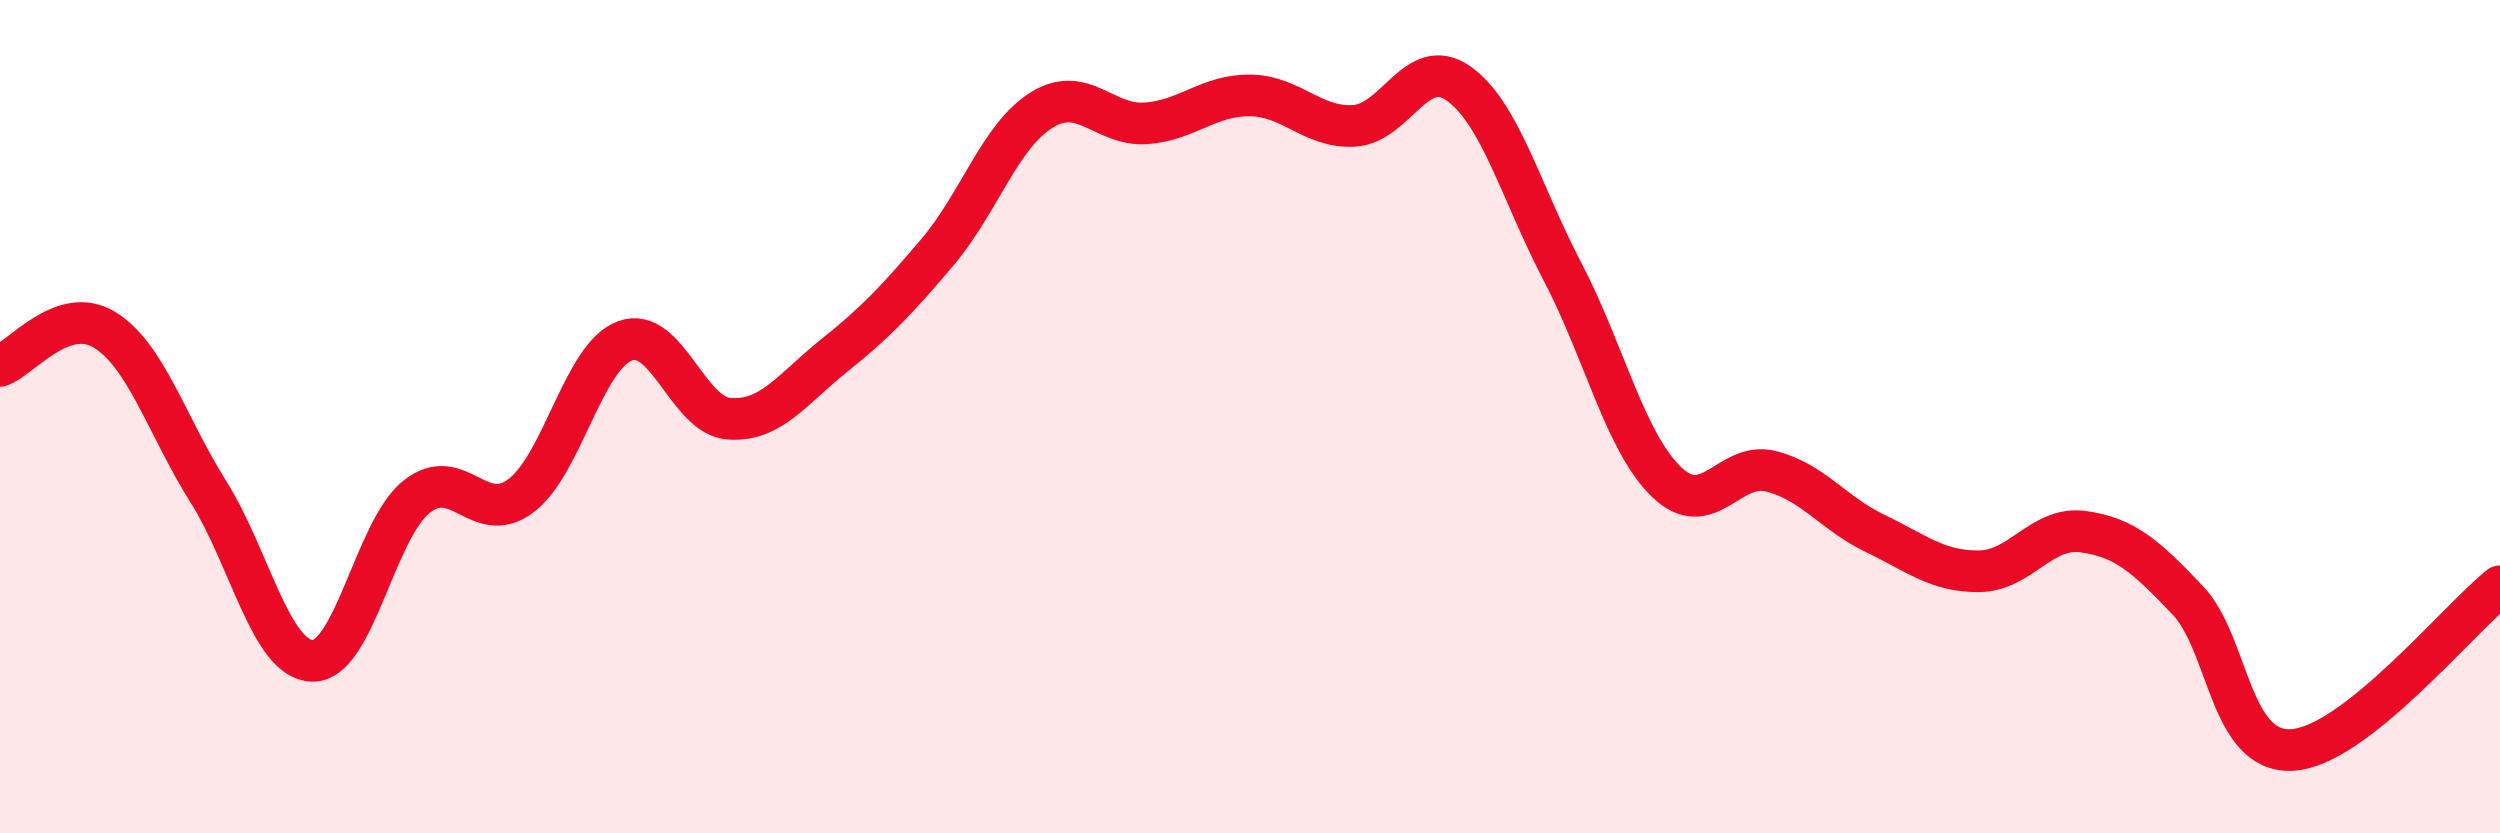
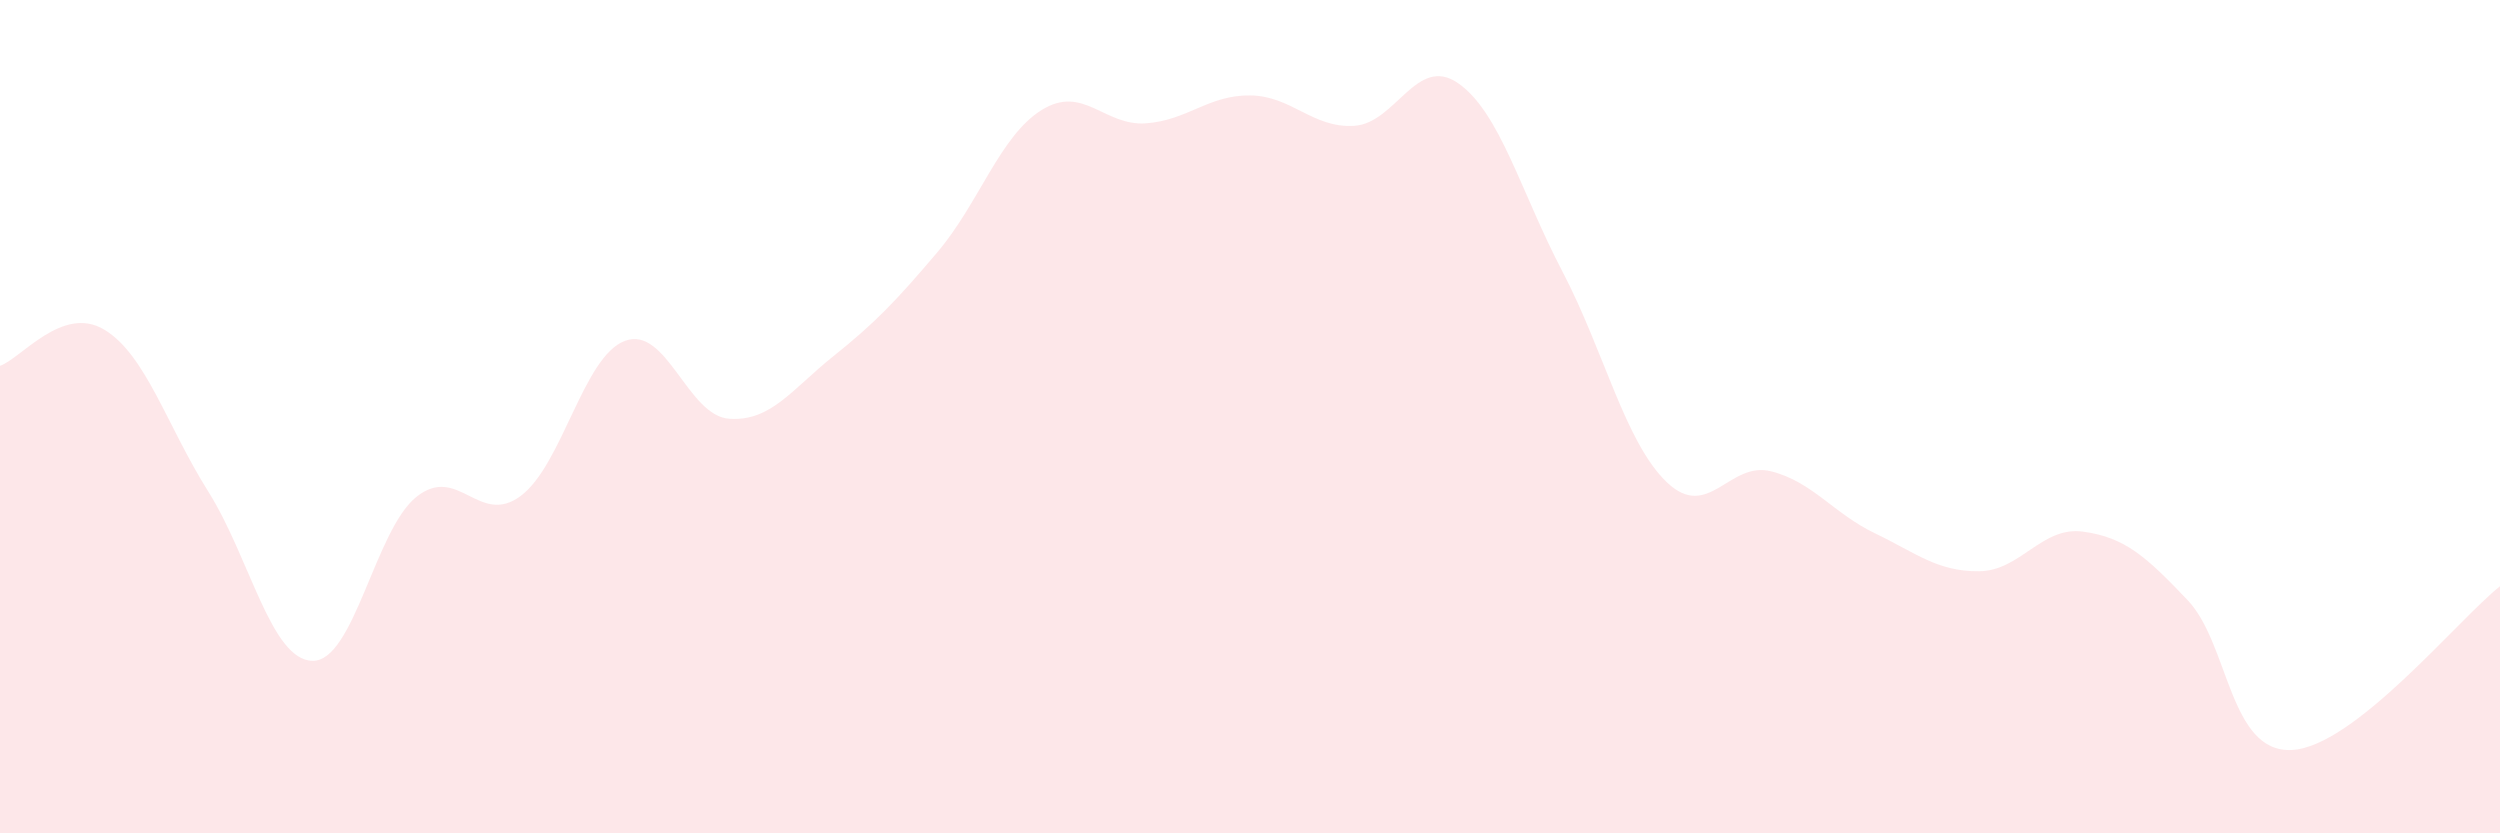
<svg xmlns="http://www.w3.org/2000/svg" width="60" height="20" viewBox="0 0 60 20">
  <path d="M 0,8.78 C 0.5,8.61 1.5,7.31 2.5,7.91 C 3.5,8.51 4,10.21 5,11.8 C 6,13.39 6.5,15.84 7.5,15.86 C 8.5,15.88 9,12.71 10,11.92 C 11,11.13 11.5,12.65 12.5,11.9 C 13.5,11.15 14,8.55 15,8.18 C 16,7.81 16.5,9.98 17.5,10.05 C 18.5,10.12 19,9.35 20,8.55 C 21,7.75 21.5,7.23 22.5,6.05 C 23.5,4.87 24,3.26 25,2.64 C 26,2.02 26.5,3.03 27.5,2.96 C 28.5,2.89 29,2.28 30,2.29 C 31,2.3 31.5,3.08 32.5,3.02 C 33.5,2.96 34,1.3 35,2 C 36,2.7 36.5,4.61 37.5,6.52 C 38.5,8.43 39,10.61 40,11.57 C 41,12.53 41.5,11.06 42.5,11.31 C 43.5,11.56 44,12.32 45,12.8 C 46,13.28 46.5,13.72 47.5,13.71 C 48.5,13.7 49,12.62 50,12.76 C 51,12.9 51.5,13.35 52.5,14.4 C 53.5,15.45 53.5,18.07 55,18 C 56.5,17.93 59,14.86 60,14.07L60 20L0 20Z" fill="#EB0A25" opacity="0.1" stroke-linecap="round" stroke-linejoin="round" />
-   <path d="M 0,8.78 C 0.5,8.61 1.5,7.31 2.5,7.91 C 3.5,8.51 4,10.21 5,11.8 C 6,13.39 6.5,15.84 7.5,15.86 C 8.5,15.88 9,12.71 10,11.92 C 11,11.13 11.5,12.65 12.5,11.9 C 13.5,11.15 14,8.55 15,8.18 C 16,7.81 16.5,9.98 17.5,10.05 C 18.5,10.12 19,9.35 20,8.55 C 21,7.75 21.5,7.23 22.5,6.05 C 23.5,4.87 24,3.26 25,2.64 C 26,2.02 26.5,3.03 27.5,2.96 C 28.5,2.89 29,2.28 30,2.29 C 31,2.3 31.5,3.08 32.5,3.02 C 33.5,2.96 34,1.3 35,2 C 36,2.7 36.5,4.61 37.5,6.52 C 38.5,8.43 39,10.61 40,11.57 C 41,12.53 41.5,11.06 42.5,11.31 C 43.5,11.56 44,12.32 45,12.8 C 46,13.28 46.5,13.72 47.5,13.71 C 48.5,13.7 49,12.62 50,12.76 C 51,12.9 51.5,13.35 52.5,14.4 C 53.5,15.45 53.5,18.07 55,18 C 56.5,17.93 59,14.86 60,14.07" stroke="#EB0A25" stroke-width="1" fill="none" stroke-linecap="round" stroke-linejoin="round" />
</svg>